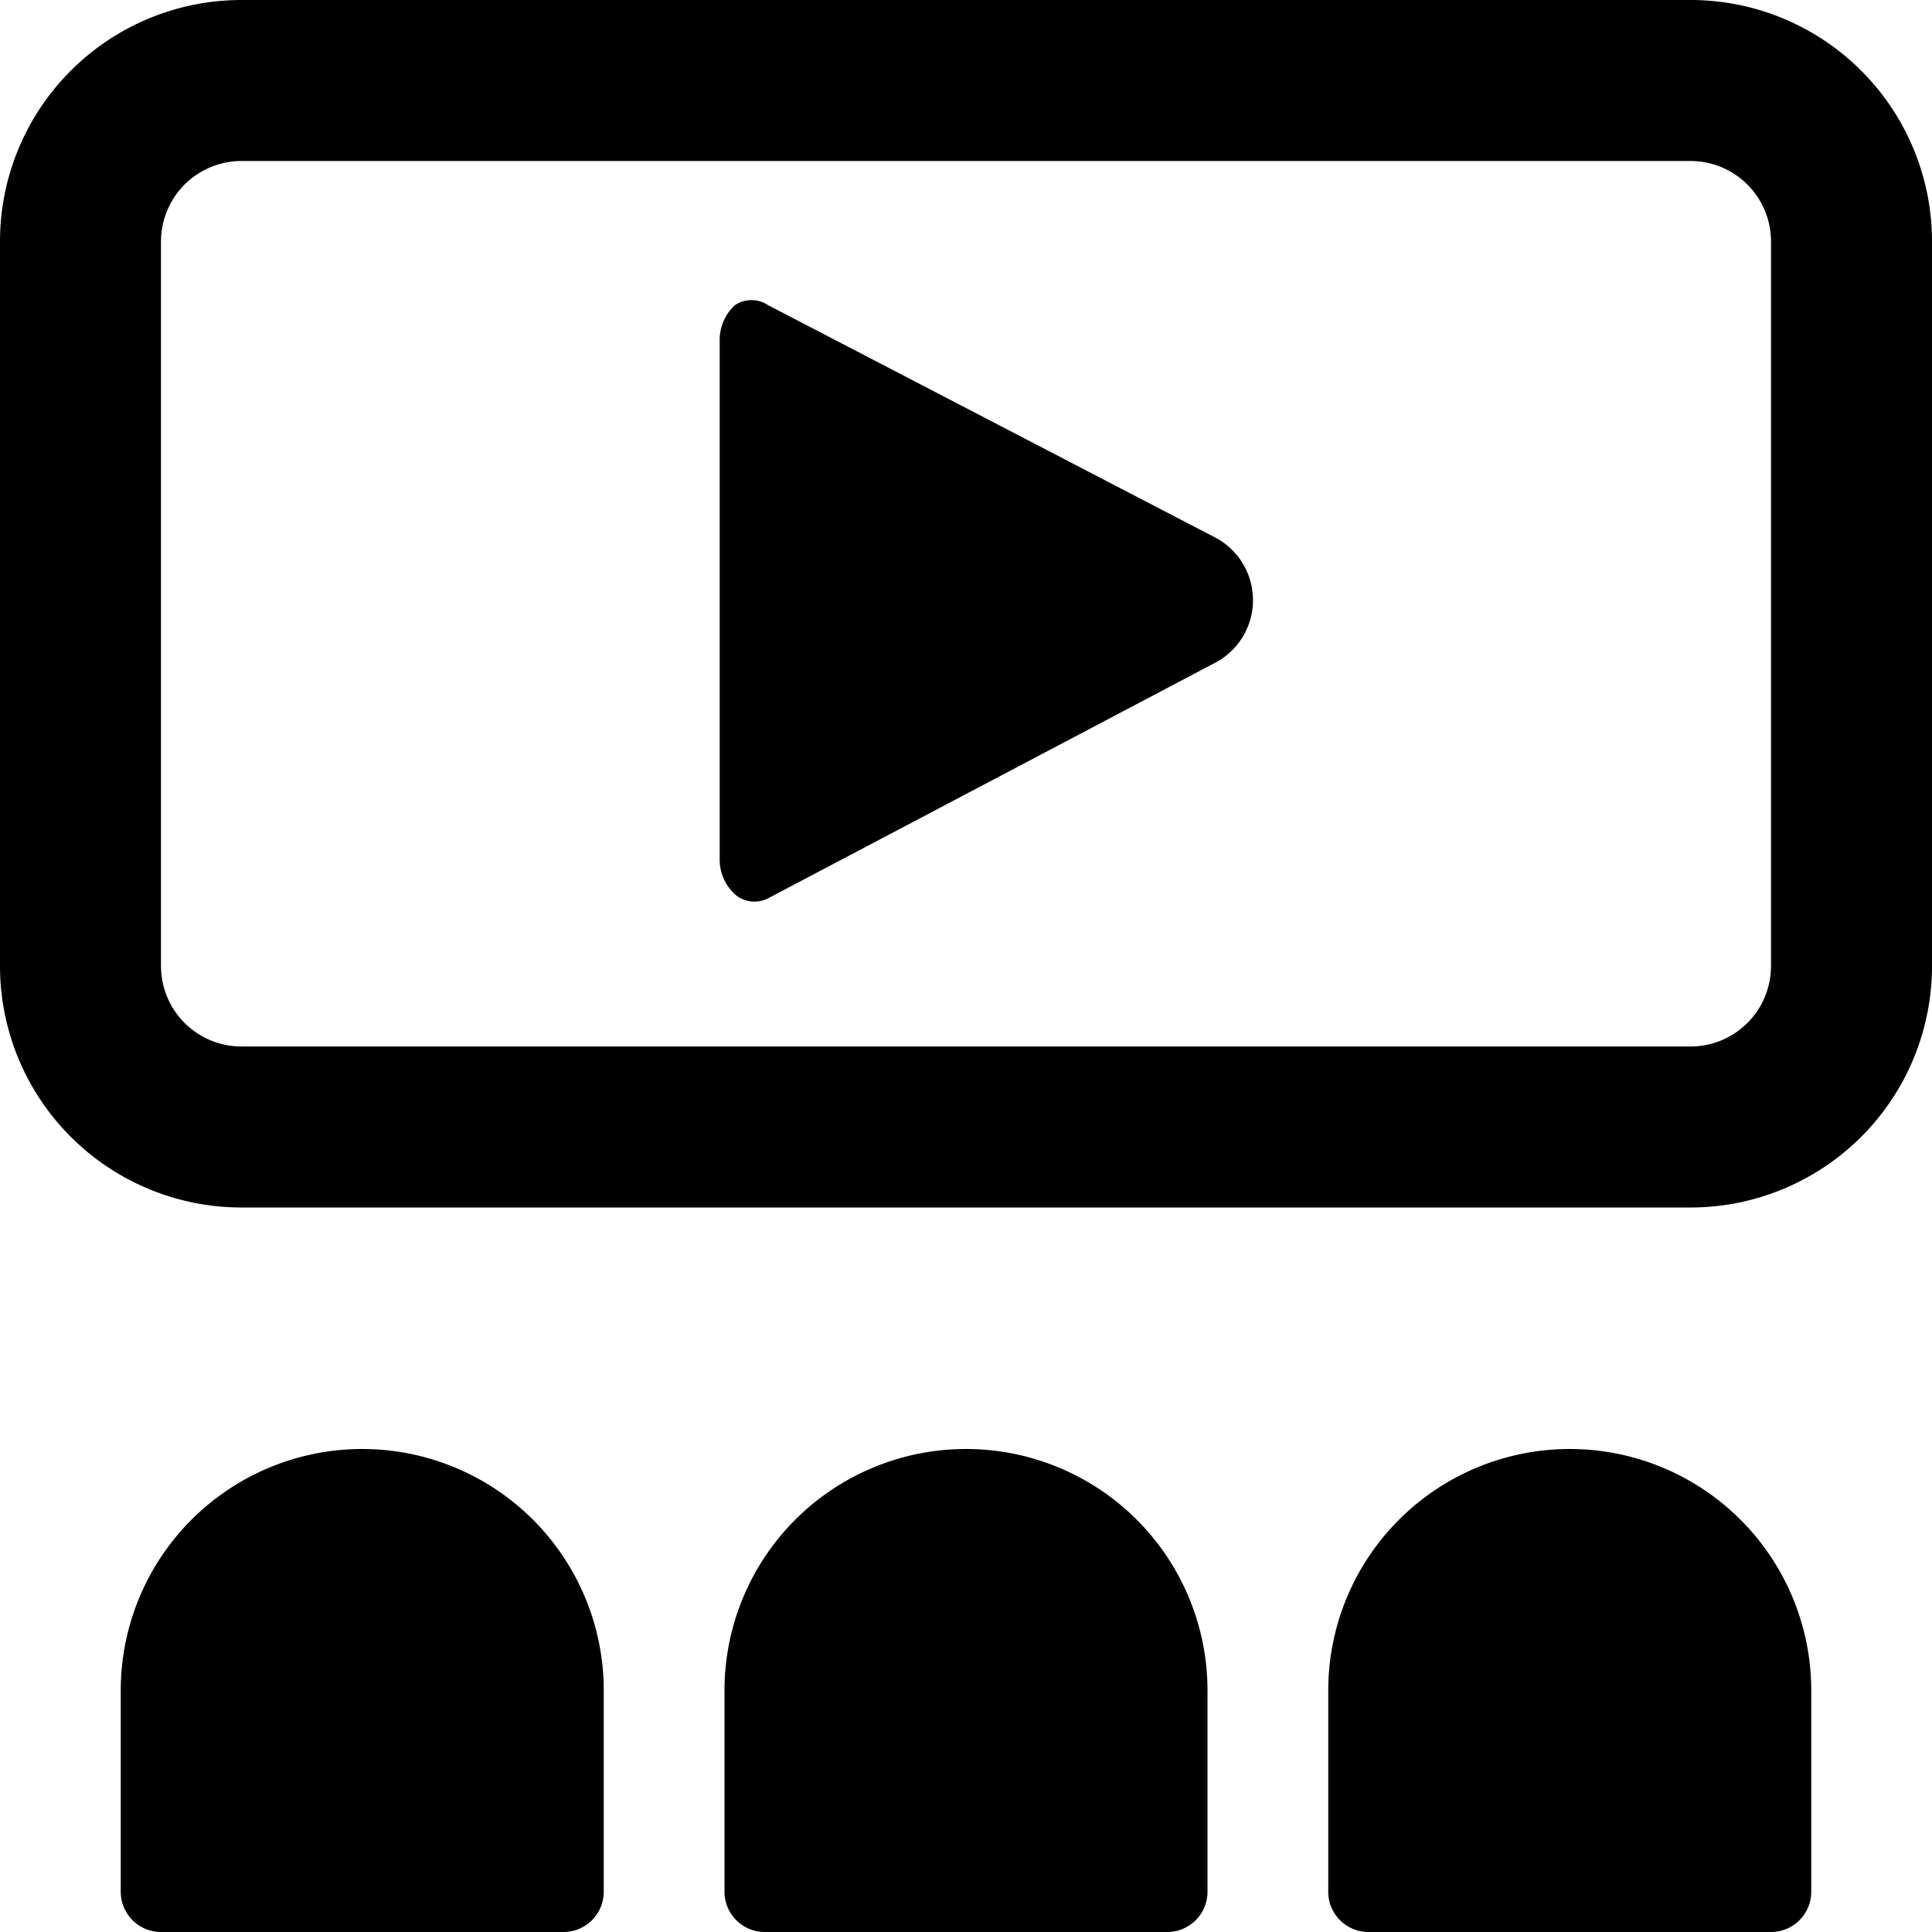
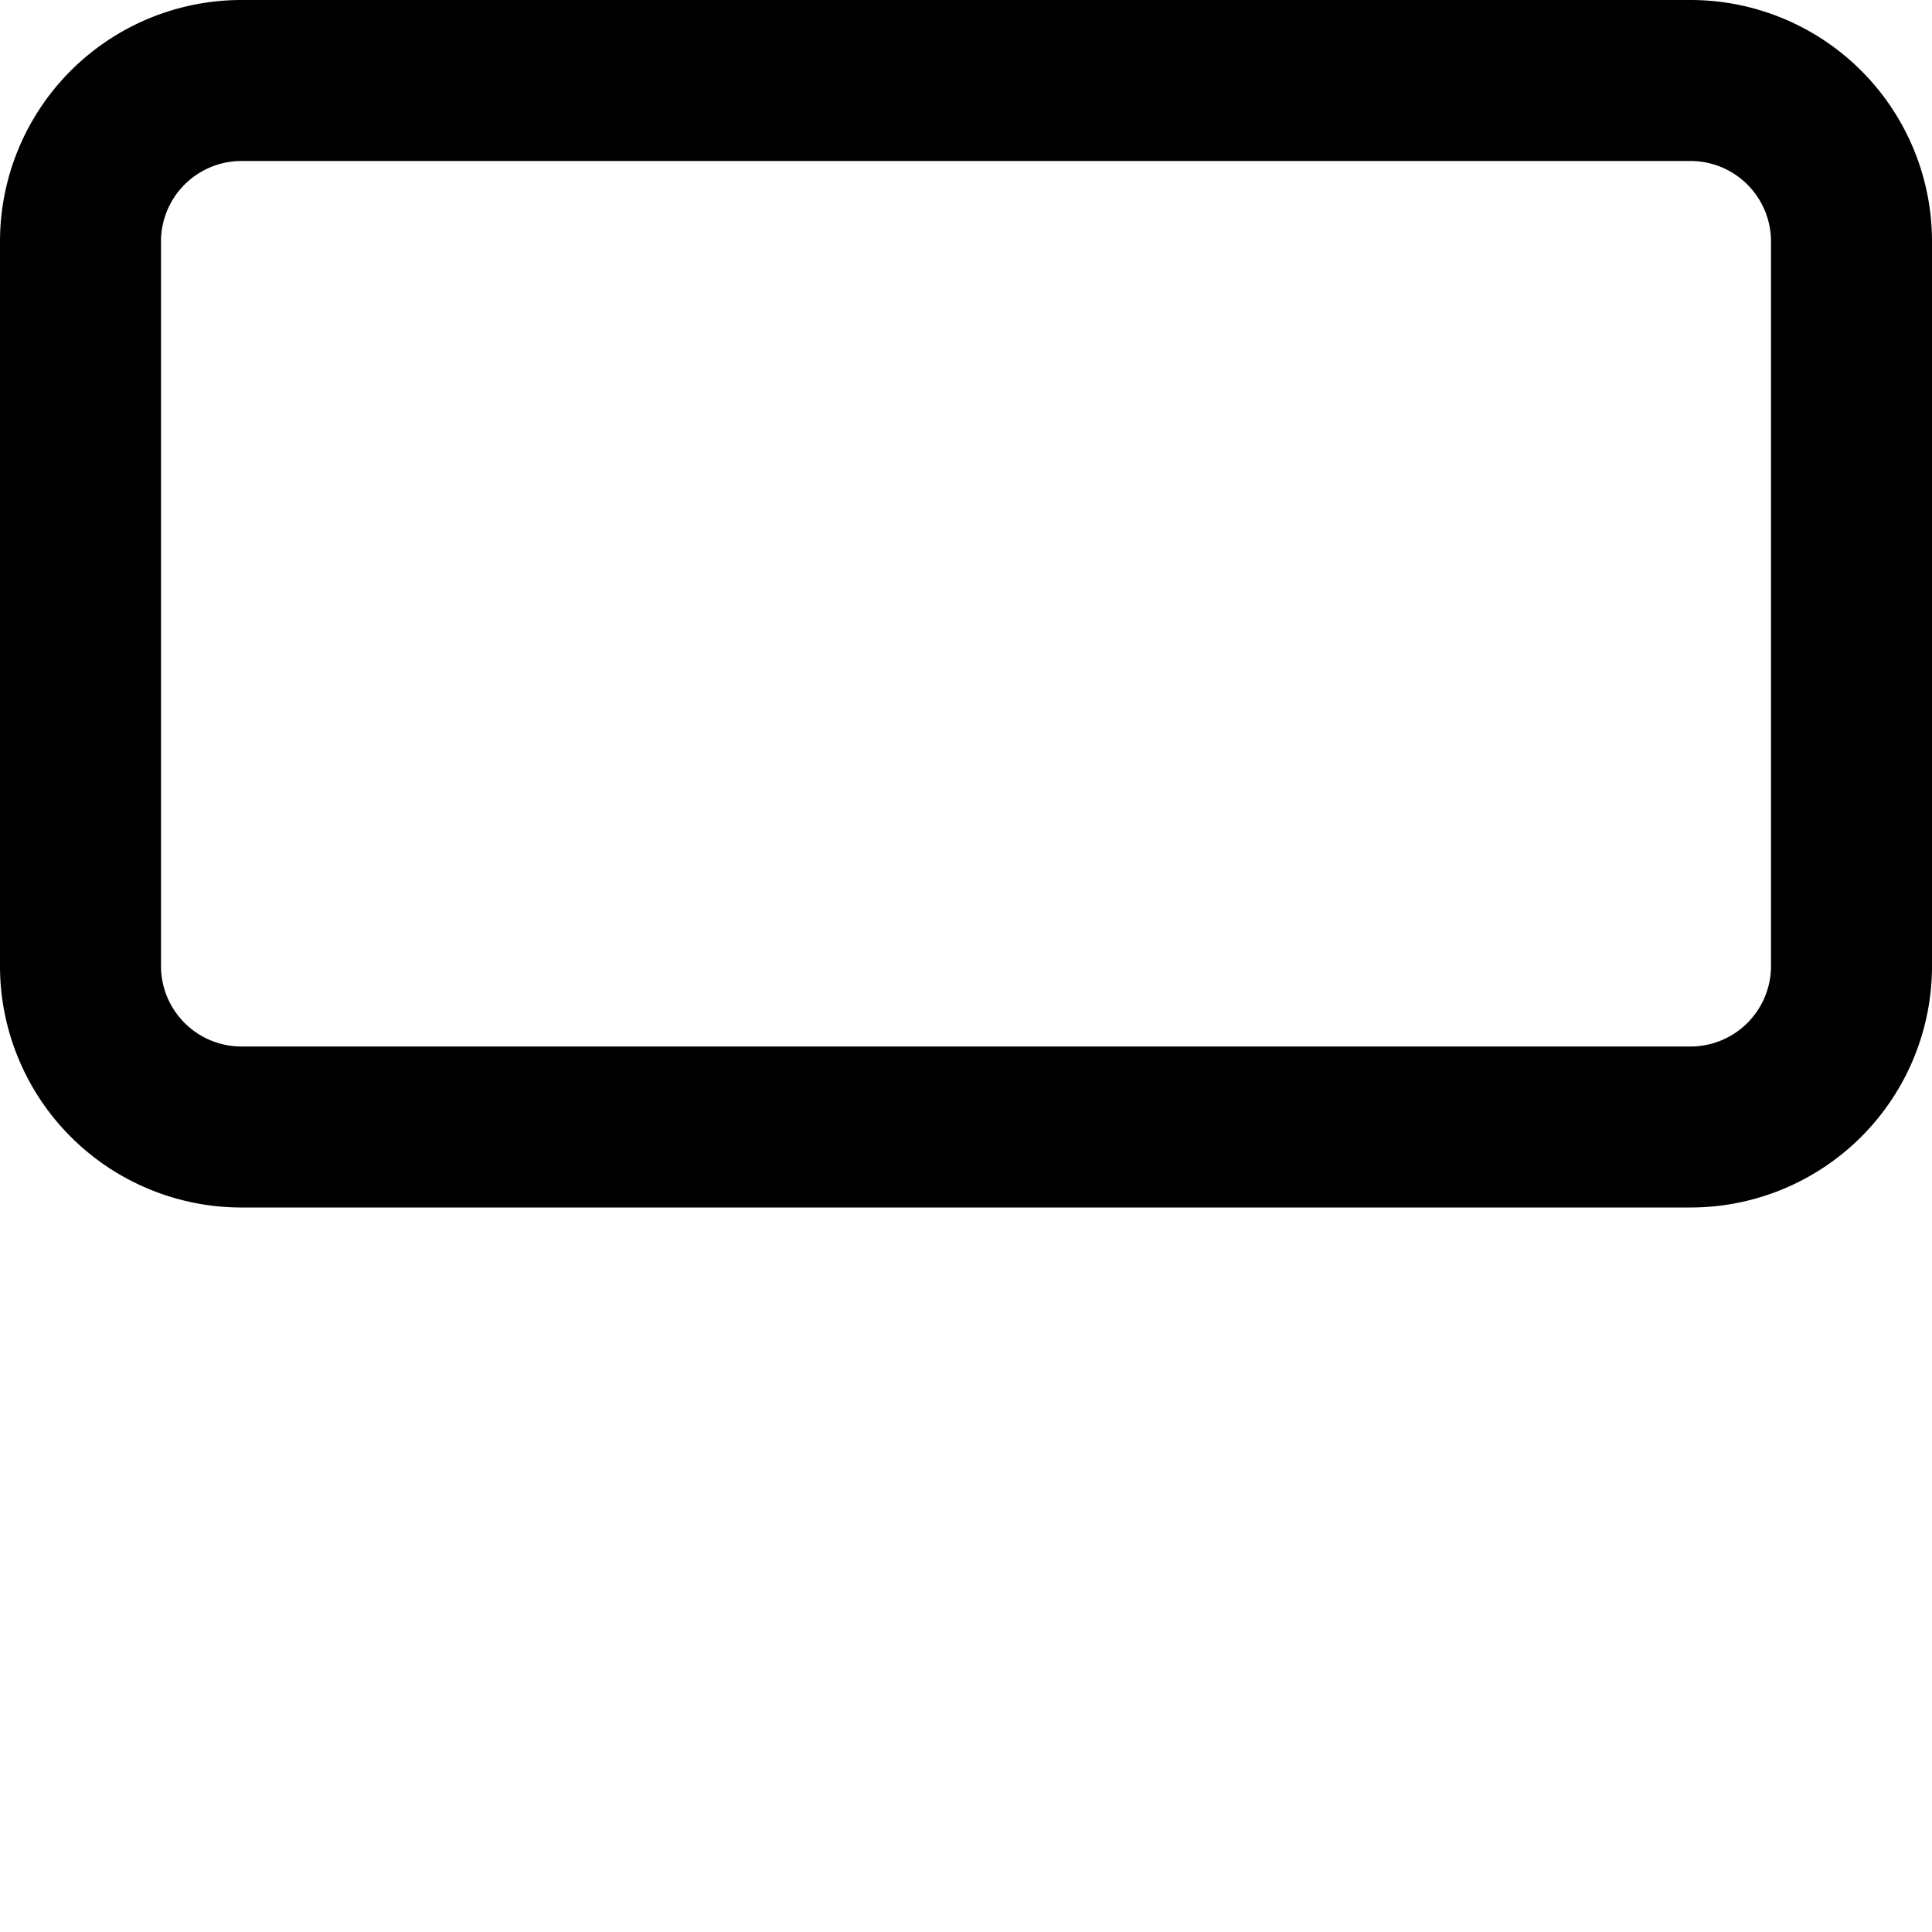
<svg xmlns="http://www.w3.org/2000/svg" viewBox="0 0 24 24">
  <g>
    <path d="M21 0H3a3 3 0 0 0 -3 3v9a3 3 0 0 0 3 3h18a3 3 0 0 0 3 -3V3a3 3 0 0 0 -3 -3Zm1 12a1 1 0 0 1 -1 1H3a1 1 0 0 1 -1 -1V3a1 1 0 0 1 1 -1h18a1 1 0 0 1 1 1Z" fill="#000000" stroke-width="1" />
-     <path d="M9.54 3.79a0.37 0.37 0 0 0 -0.41 0 0.59 0.59 0 0 0 -0.19 0.45v6.42a0.59 0.59 0 0 0 0.19 0.45 0.37 0.37 0 0 0 0.41 0.05l5.58 -2.94a0.88 0.88 0 0 0 0 -1.53Z" fill="#000000" stroke-width="1" />
-     <path d="M4.5 18a3 3 0 0 0 -3 3v2.5a0.5 0.5 0 0 0 0.5 0.5h5a0.5 0.5 0 0 0 0.5 -0.5V21a3 3 0 0 0 -3 -3Z" fill="#000000" stroke-width="1" />
-     <path d="M12 18a3 3 0 0 0 -3 3v2.5a0.5 0.5 0 0 0 0.5 0.5h5a0.5 0.5 0 0 0 0.5 -0.5V21a3 3 0 0 0 -3 -3Z" fill="#000000" stroke-width="1" />
-     <path d="M19.5 18a3 3 0 0 0 -3 3v2.5a0.5 0.5 0 0 0 0.5 0.5h5a0.5 0.5 0 0 0 0.5 -0.5V21a3 3 0 0 0 -3 -3Z" fill="#000000" stroke-width="1" />
  </g>
</svg>